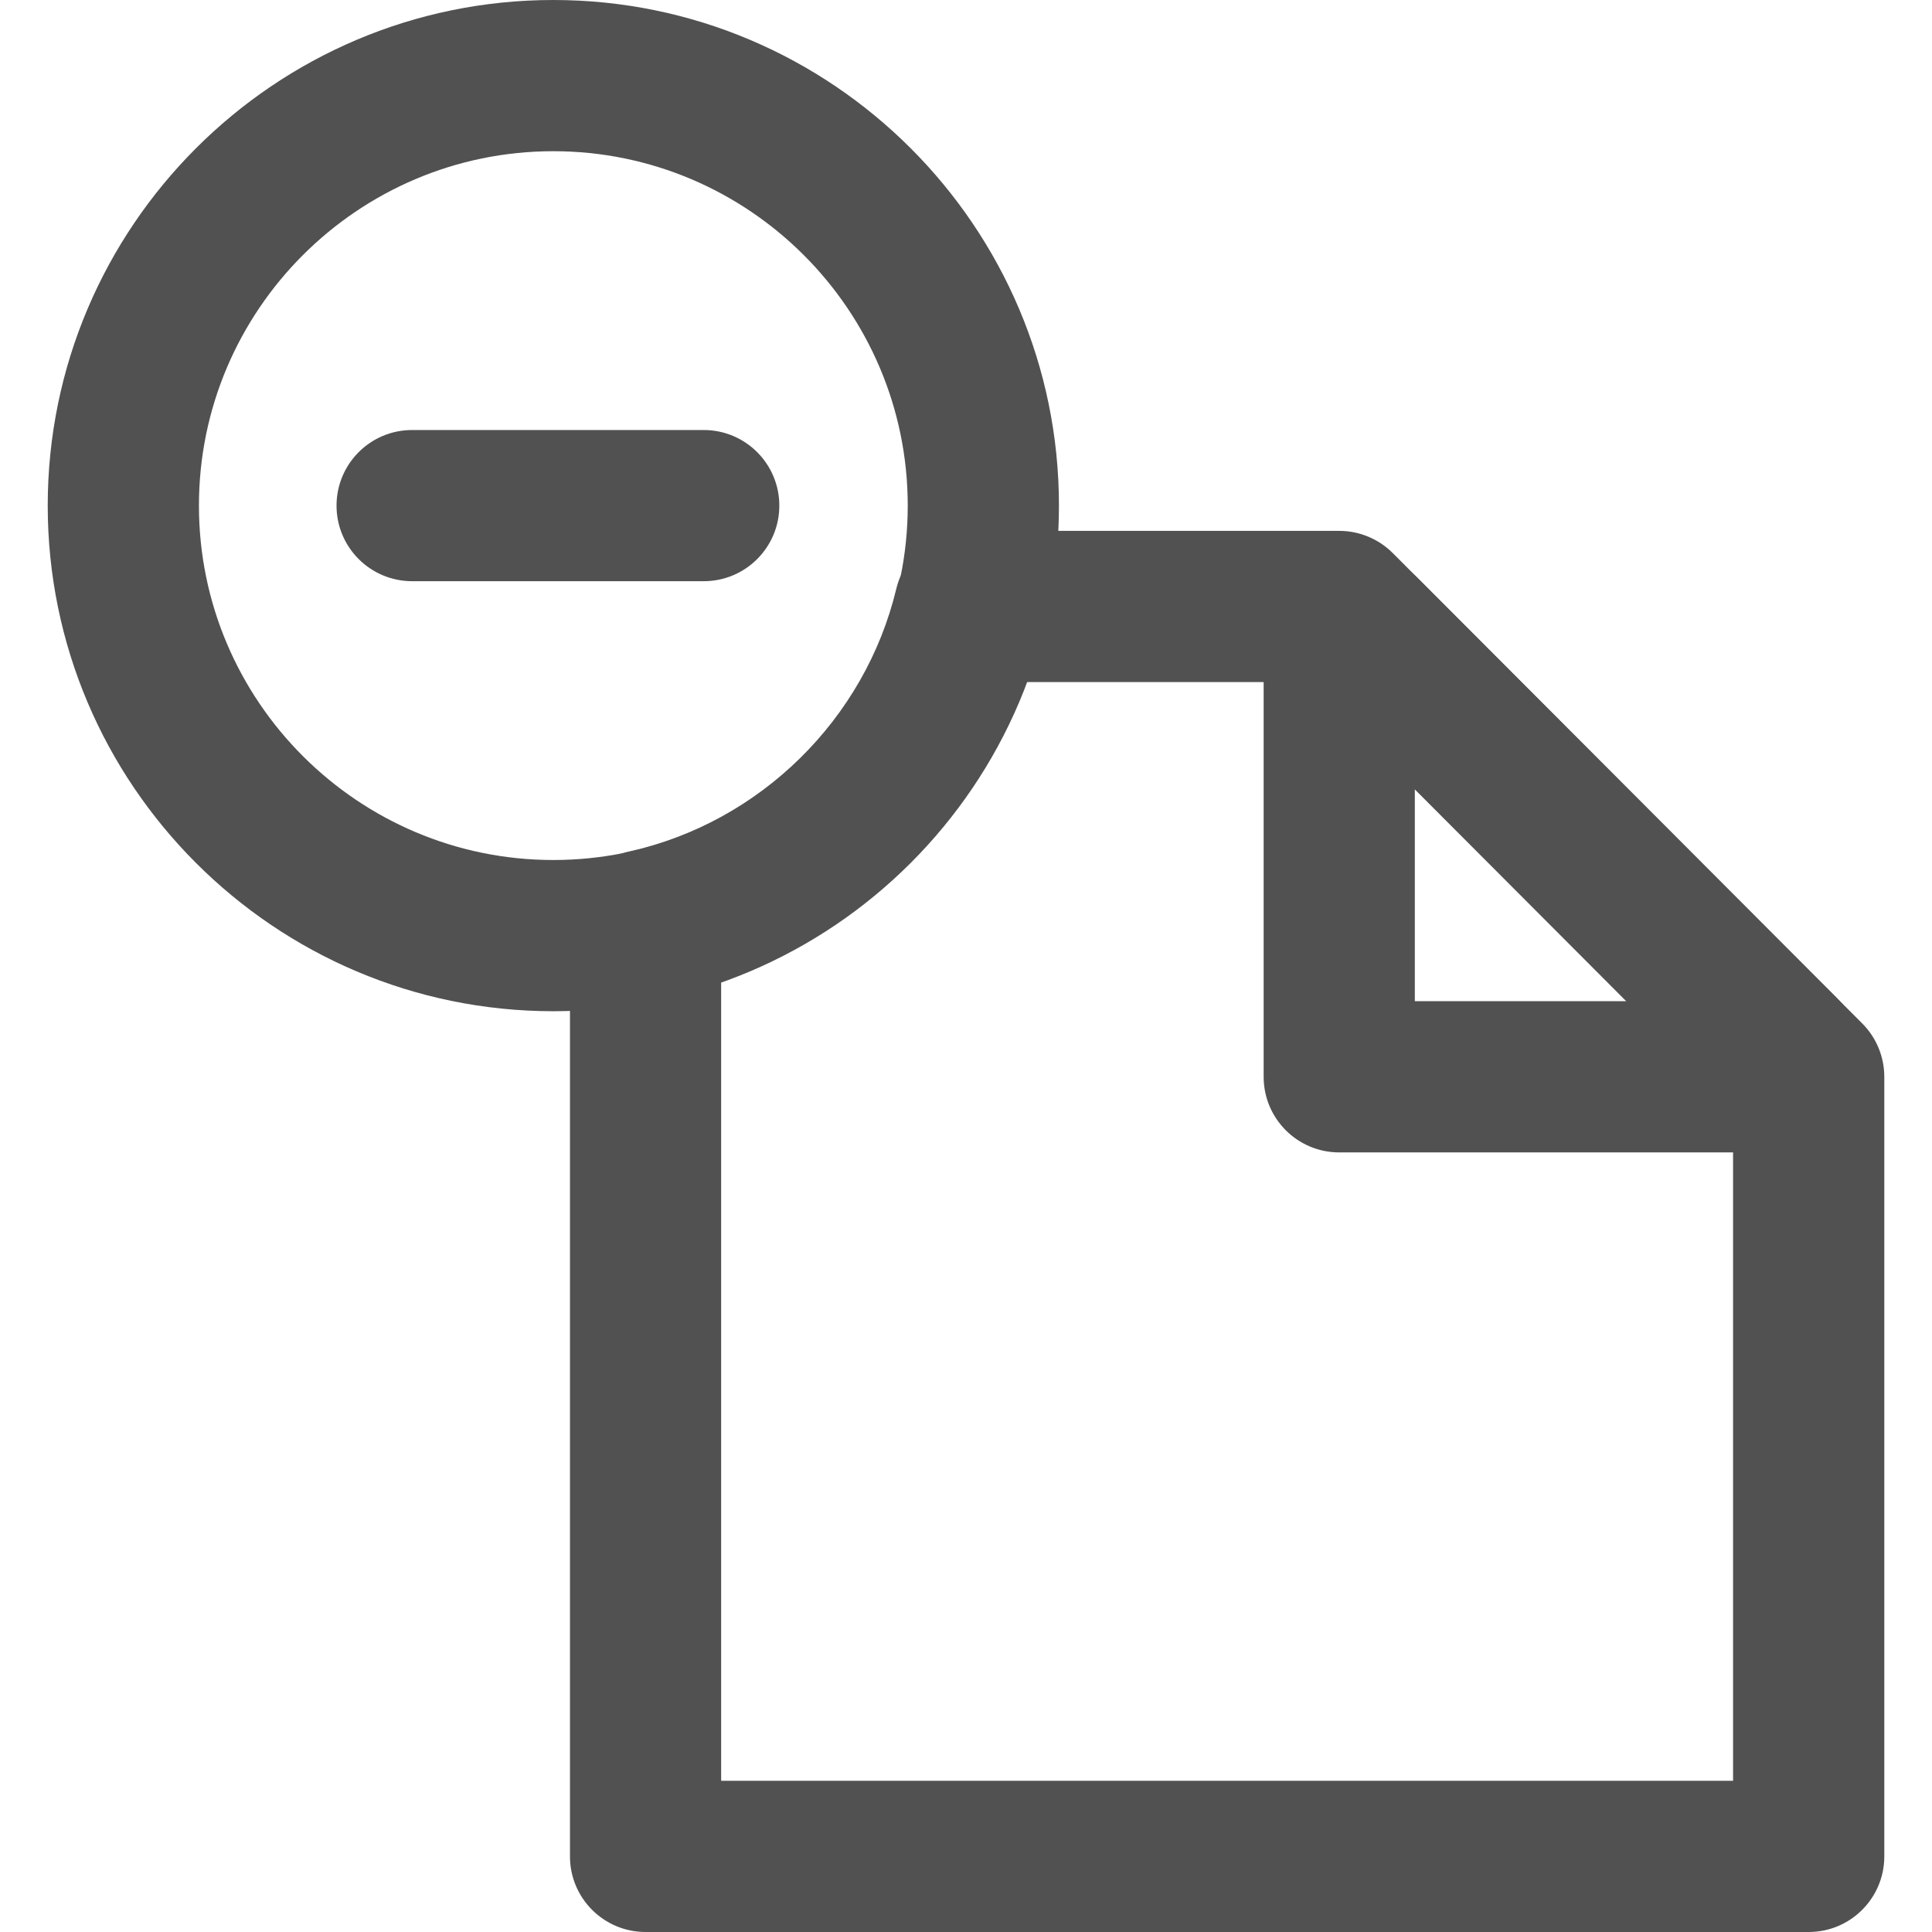
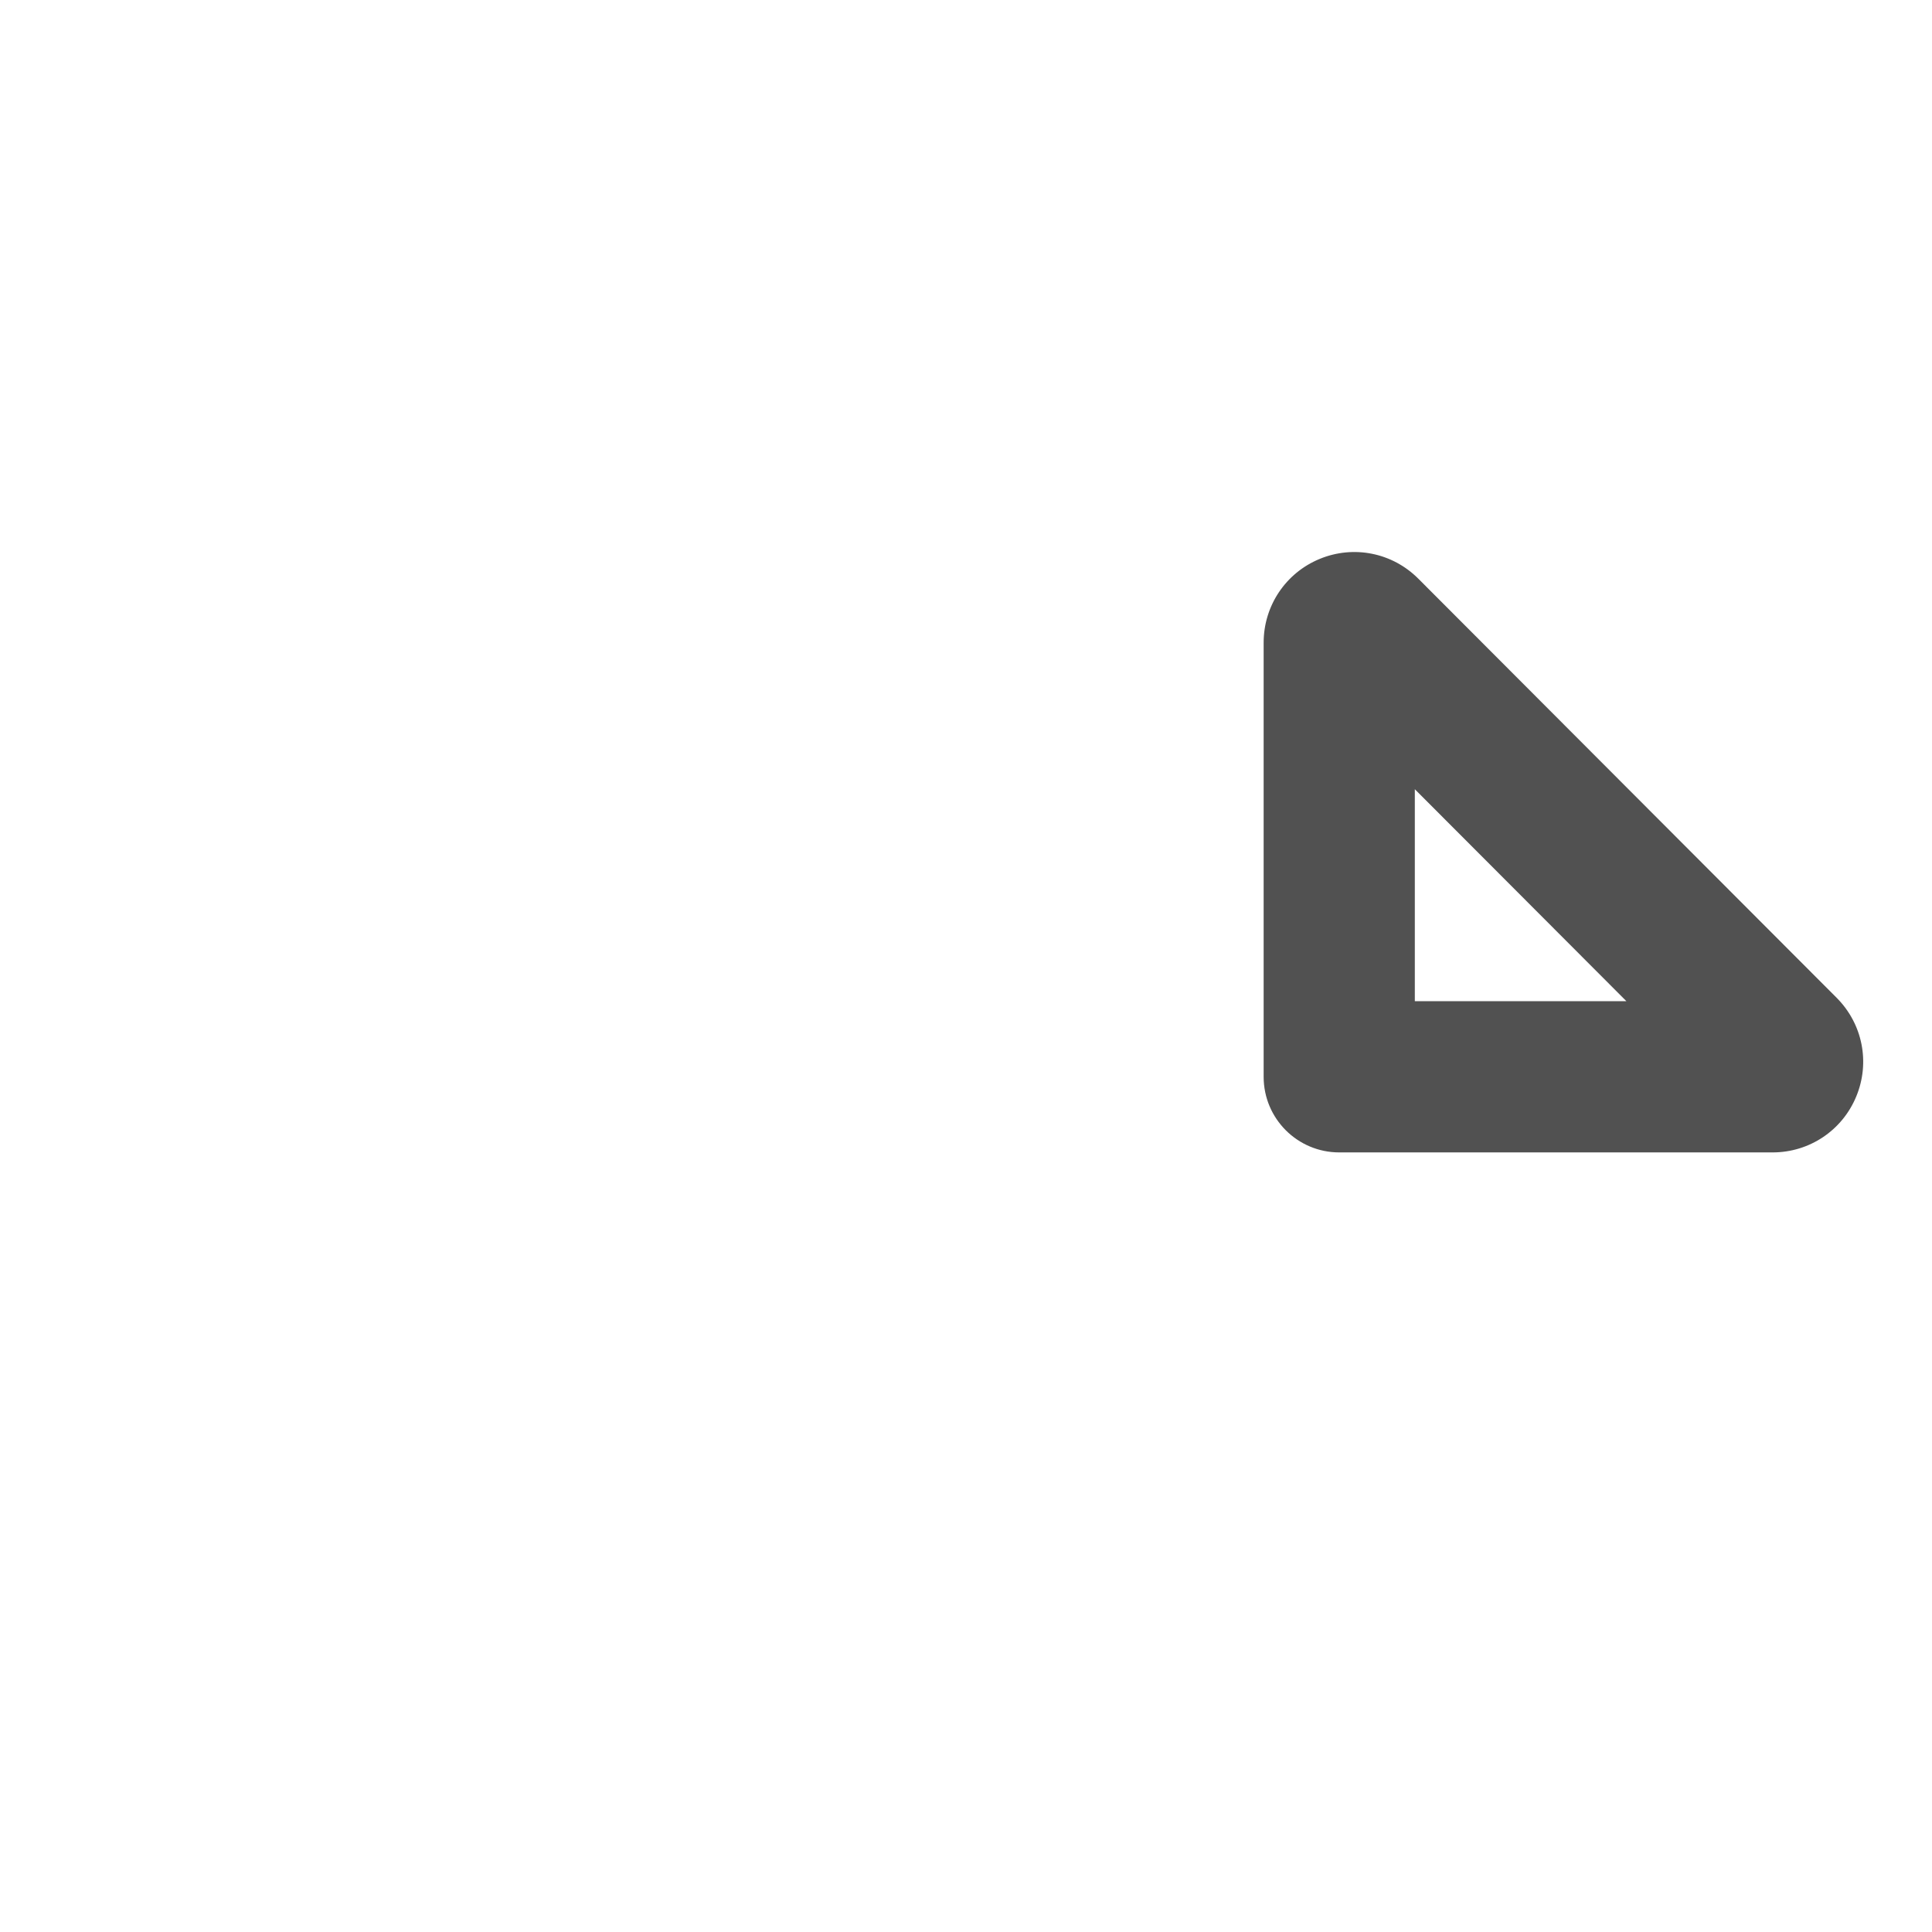
<svg xmlns="http://www.w3.org/2000/svg" width="800px" height="800px" viewBox="0 0 64 64" id="Layer_1" version="1.1" xml:space="preserve">
  <g>
    <g>
-       <path d="M59.915,64h-38.53c-1.383,0-2.504-1.121-2.504-2.504V30.652c0-1.174,0.815-2.19,1.961-2.445    c4.337-0.965,7.811-4.38,8.849-8.702c0.271-1.126,1.277-1.919,2.435-1.919h12.238c0.665,0,1.303,0.265,1.773,0.735l15.551,15.581    c0.469,0.469,0.732,1.106,0.732,1.769v25.824C62.42,62.879,61.298,64,59.915,64z M23.889,58.991h33.521V36.707L43.325,22.595    h-9.352c-1.725,4.612-5.449,8.281-10.084,9.936V58.991z" style="fill:#515151;" />
-     </g>
+       </g>
    <g>
      <path d="M58.72,38.175H44.364c-1.383,0-2.504-1.121-2.504-2.504V21.288c0-1.218,0.728-2.307,1.853-2.772    c1.126-0.466,2.409-0.21,3.27,0.653l13.86,13.886c0,0,0,0,0,0c0.86,0.862,1.114,2.145,0.647,3.269    C61.025,37.449,59.937,38.175,58.72,38.175z M57.297,36.593C57.298,36.593,57.298,36.593,57.297,36.593L57.297,36.593z     M46.868,33.166h7.009l-7.009-7.022V33.166z" style="fill:#515151;" />
    </g>
    <g>
-       <path d="M18.33,33.498c-9.235,0-16.749-7.514-16.749-16.749S9.094,0,18.33,0    c9.235,0,16.749,7.514,16.749,16.749S27.565,33.498,18.33,33.498z M18.33,5.009c-6.474,0-11.74,5.267-11.74,11.74    s5.267,11.74,11.74,11.74s11.74-5.267,11.74-11.74S24.803,5.009,18.33,5.009z" style="fill:#515151;" />
-     </g>
+       </g>
    <g>
-       <path d="M23.312,19.253h-9.66c-1.383,0-2.504-1.121-2.504-2.504c0-1.383,1.121-2.504,2.504-2.504h9.66    c1.383,0,2.504,1.121,2.504,2.504C25.817,18.132,24.695,19.253,23.312,19.253z" style="fill:#515151;" />
-     </g>
+       </g>
  </g>
</svg>